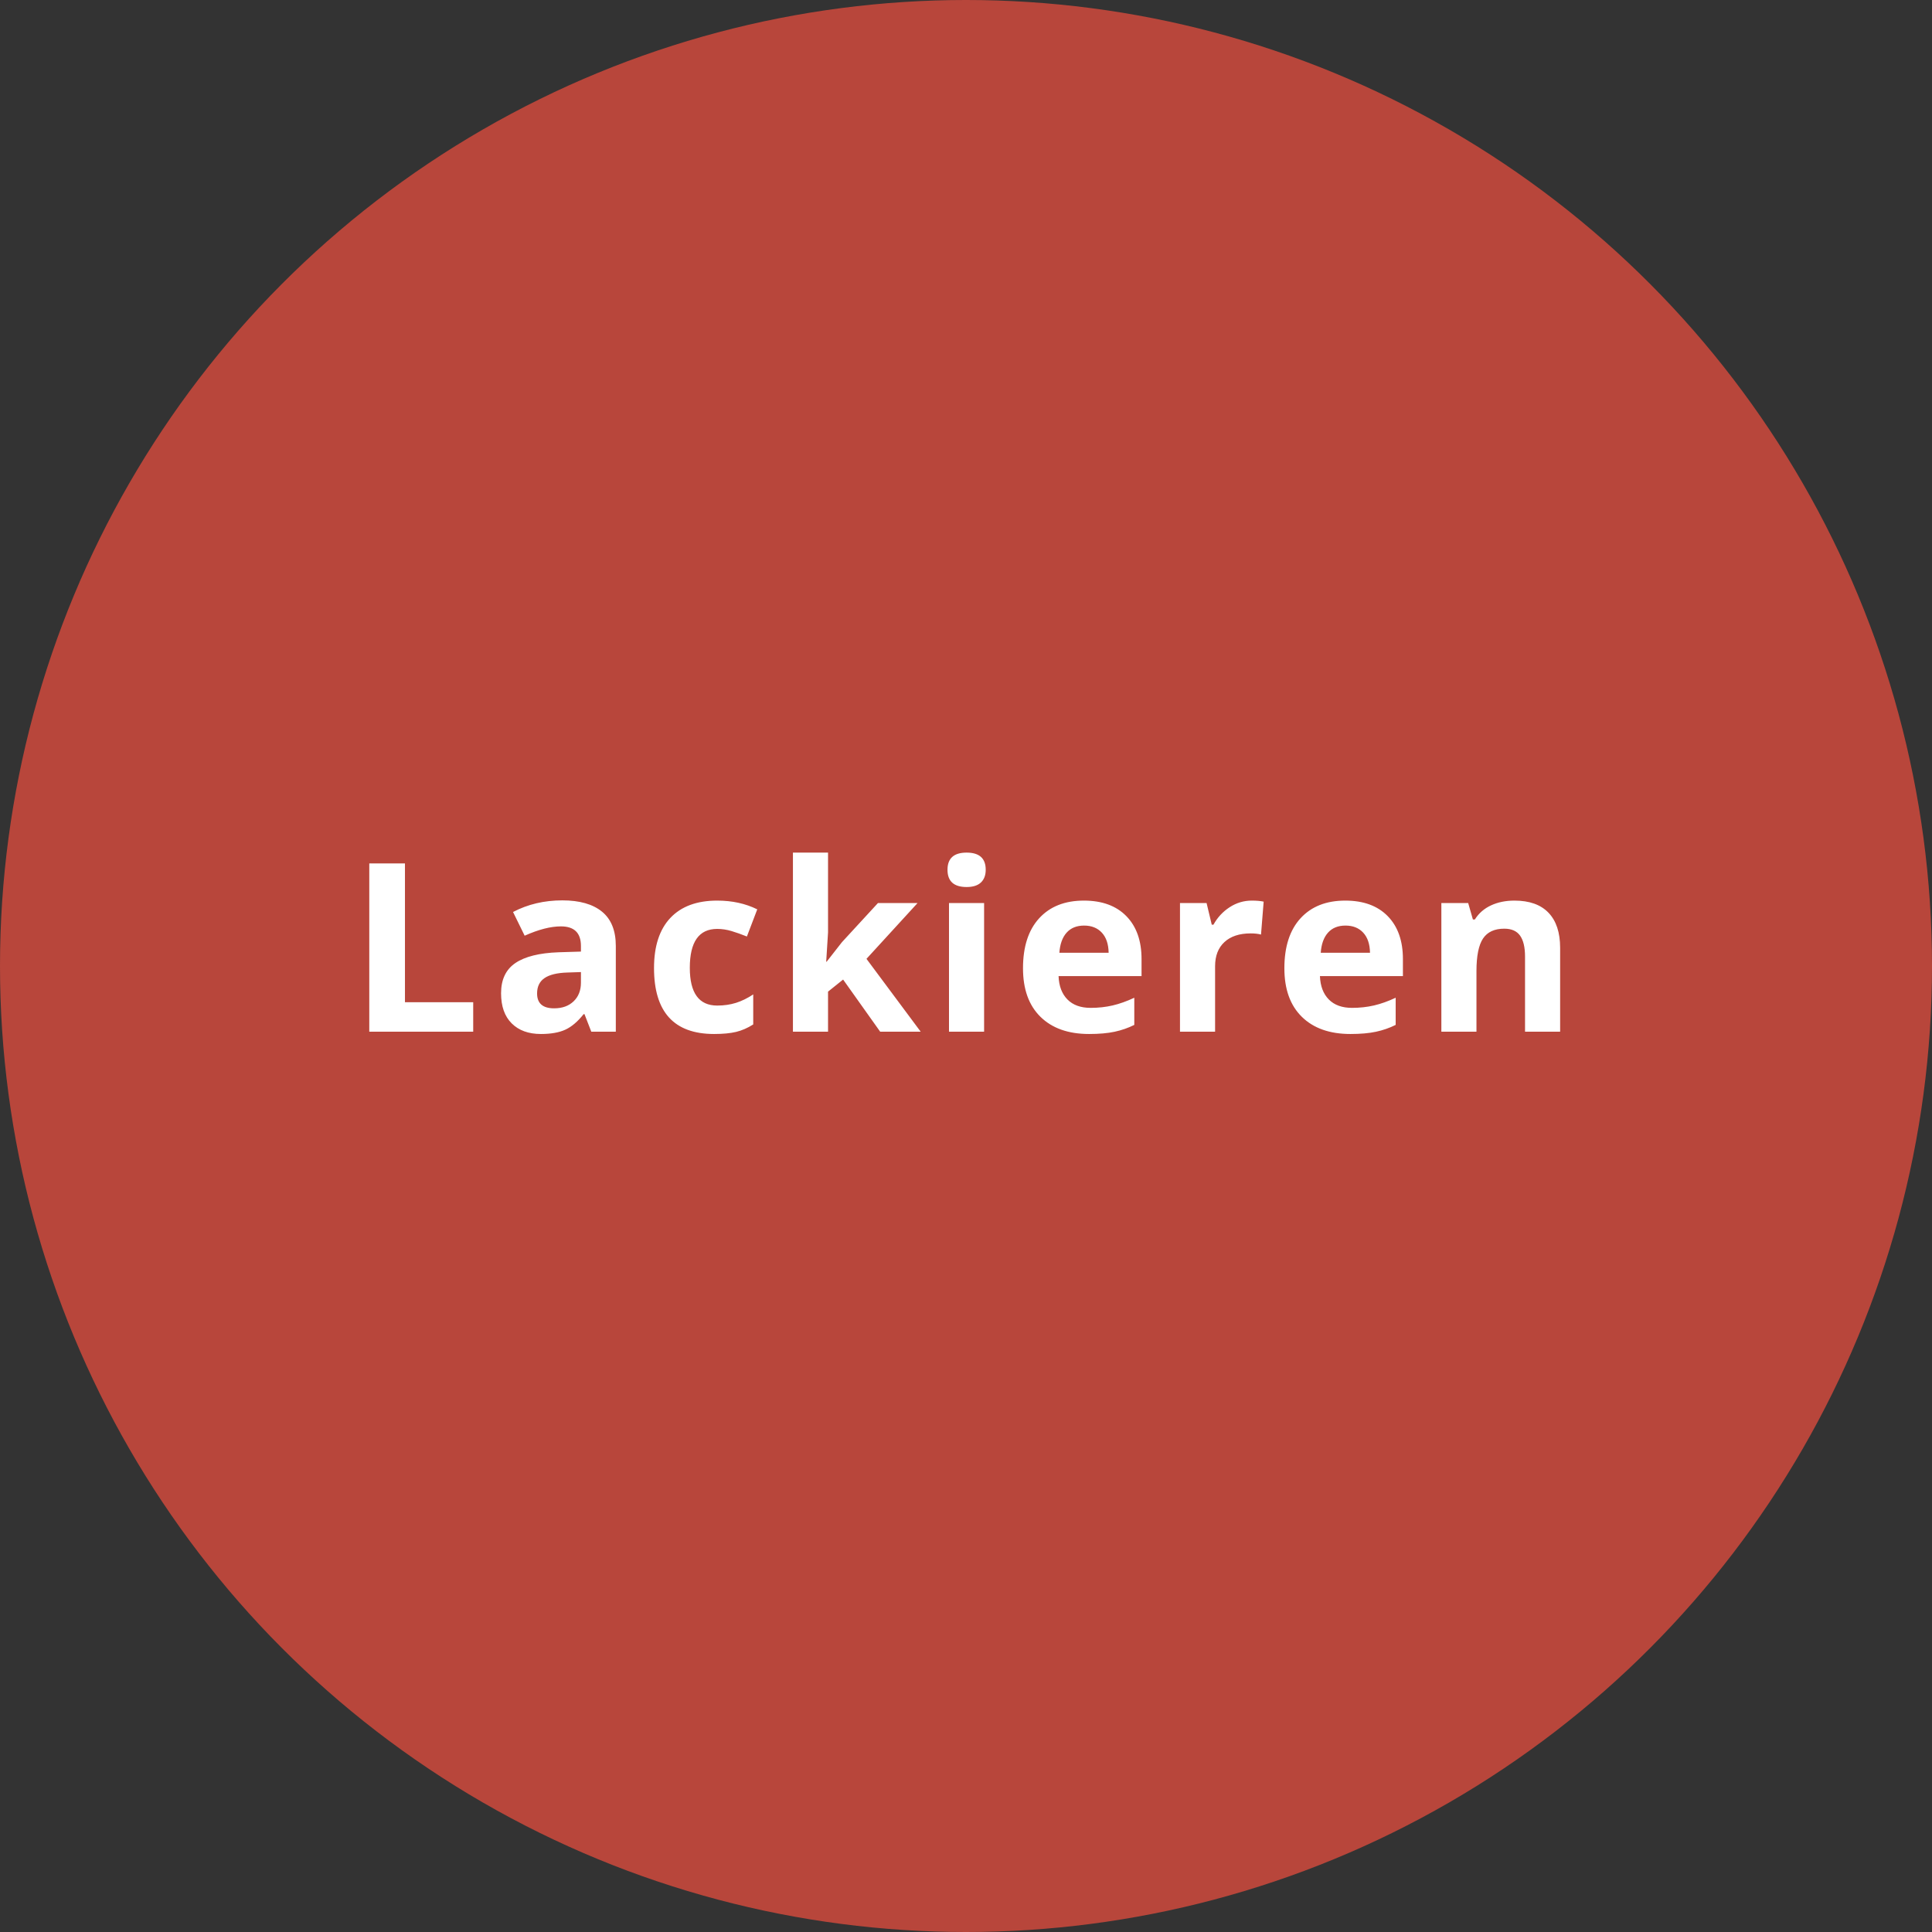
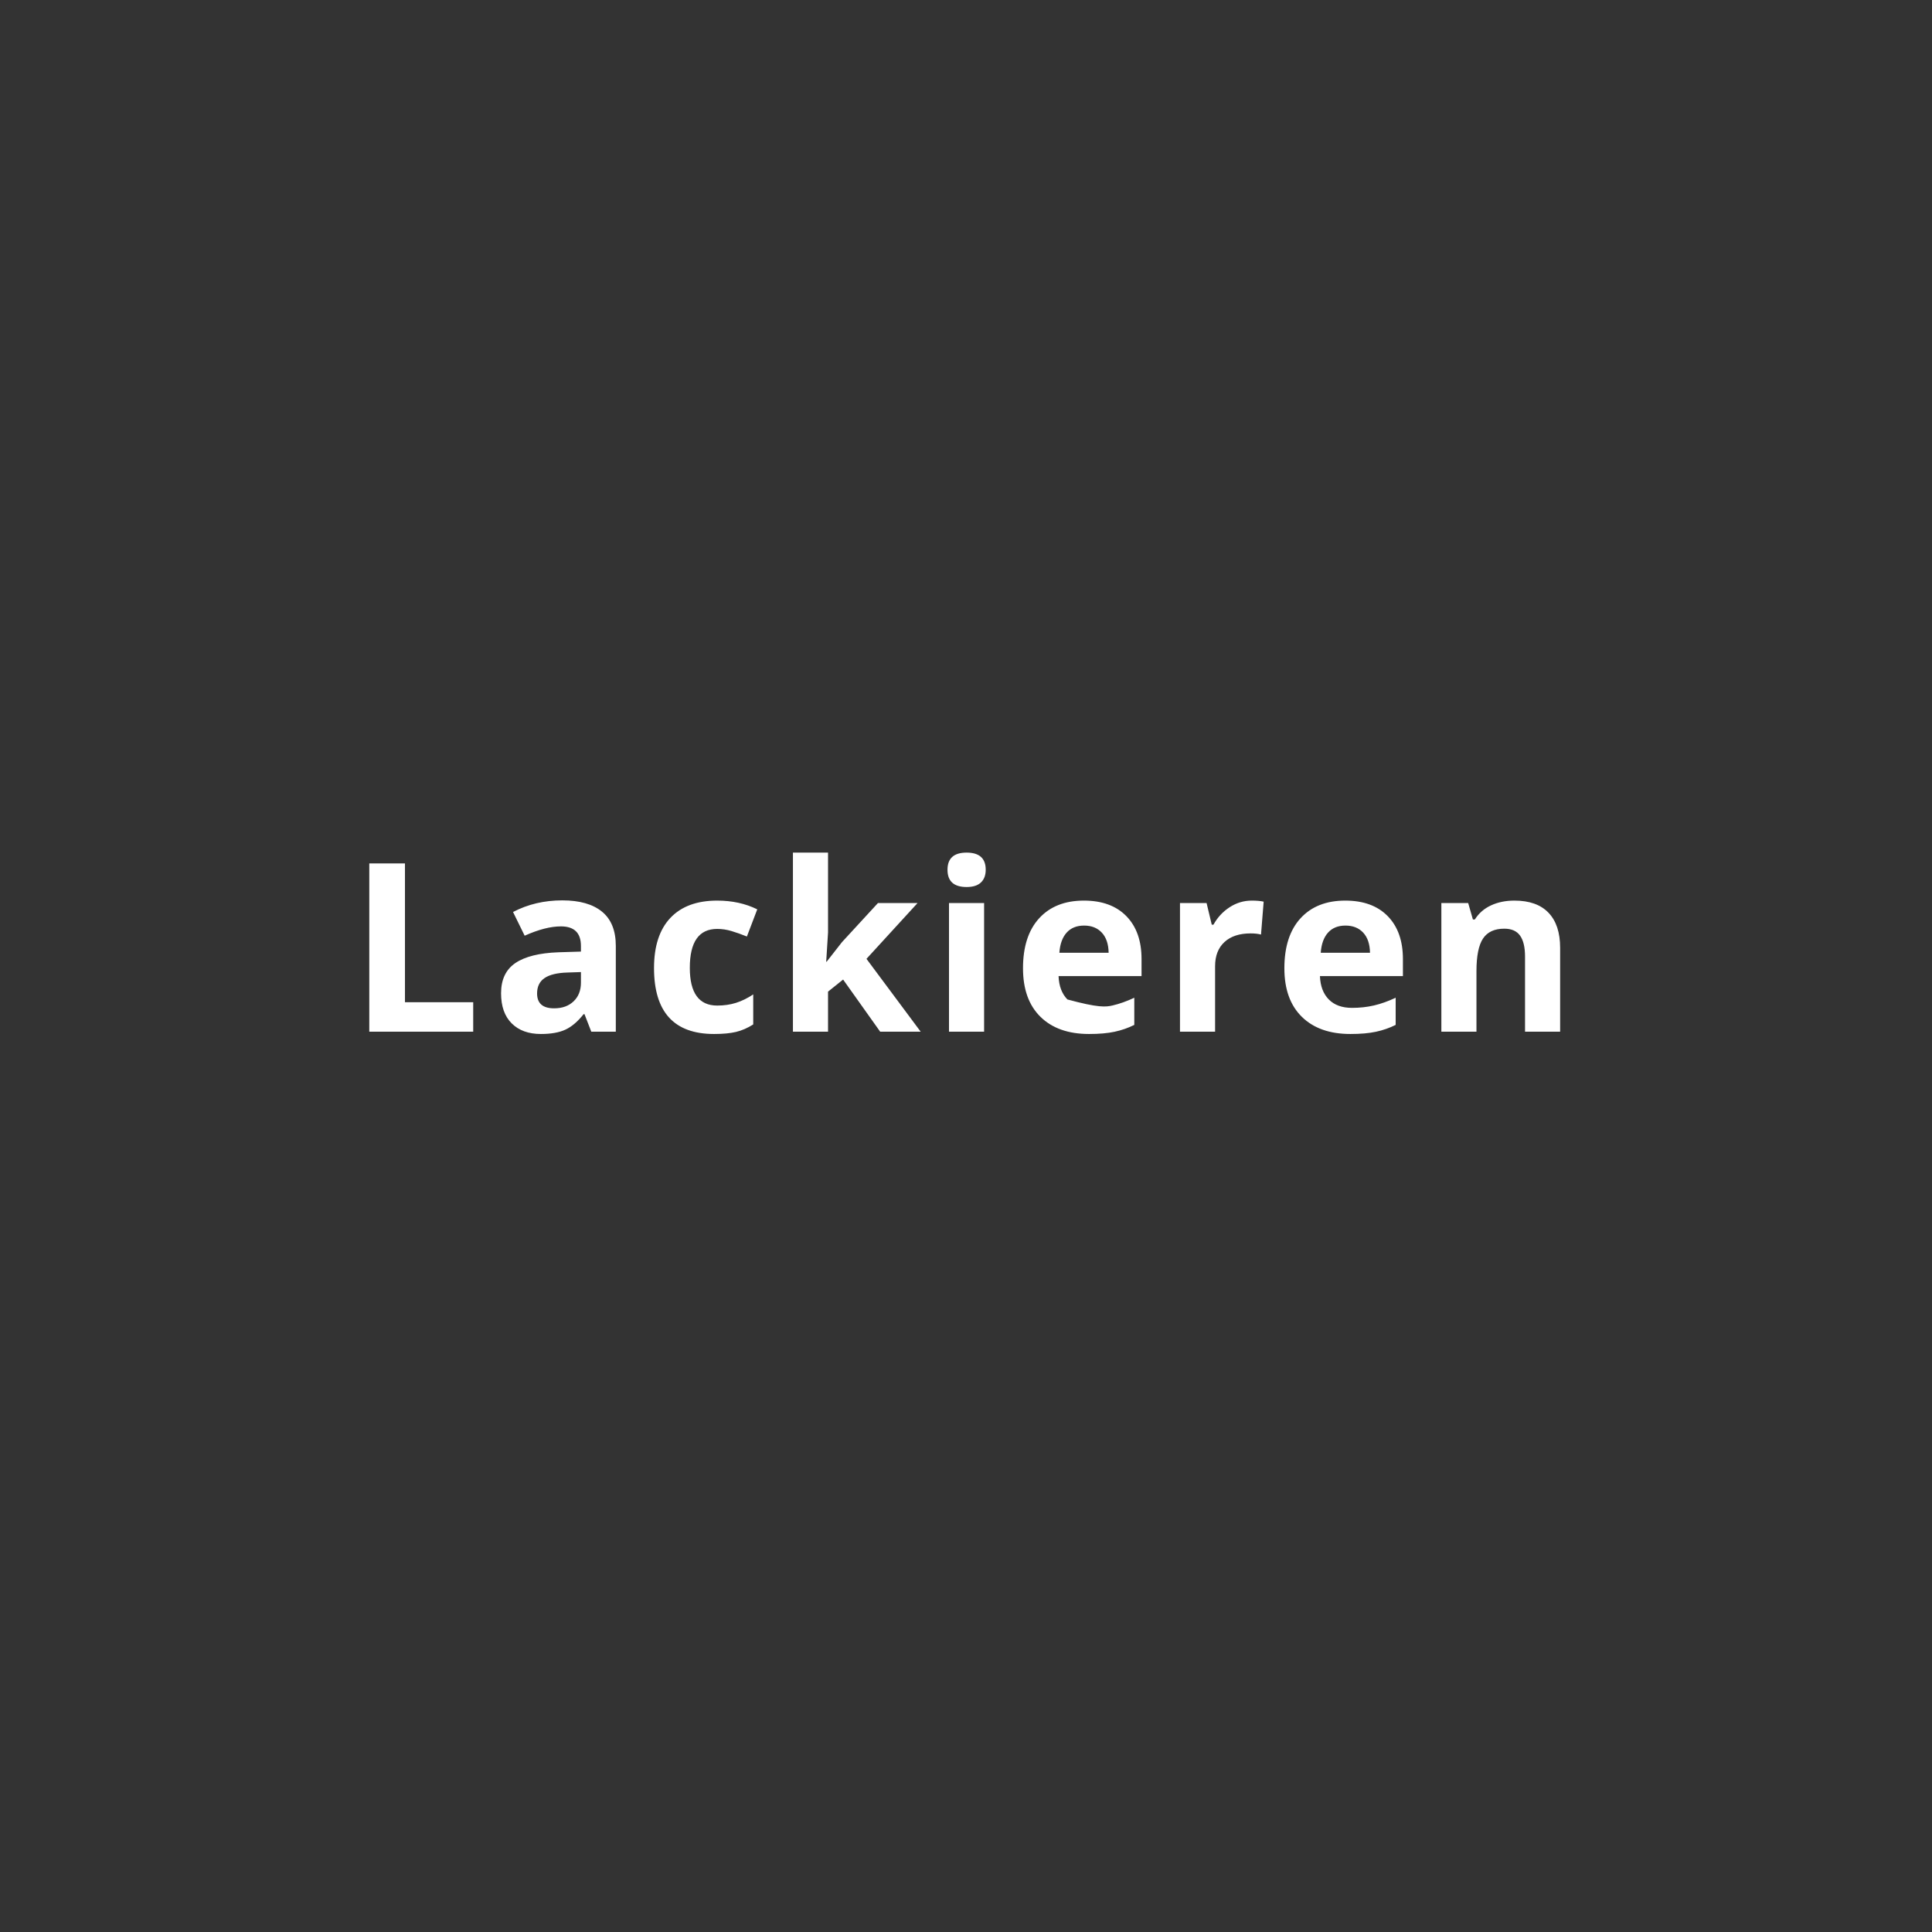
<svg xmlns="http://www.w3.org/2000/svg" width="500px" height="500px" viewBox="0 0 500 500" version="1.1">
  <rect x="0" y="0" width="500" height="500" fill="#333333" stroke="none" />
  <title>rot1text</title>
  <desc>Created with Sketch.</desc>
  <defs />
  <g id="Page-1" stroke="none" stroke-width="1" fill="none" fill-rule="evenodd">
    <g id="Icons-Text-Paths" transform="translate(-105, -786)">
      <g id="rot1text" transform="translate(105, 786)">
        <g id="rot1" fill="#B8463B">
-           <ellipse id="Oval-118" cx="250" cy="250" rx="250" ry="250" />
-         </g>
-         <path d="M95.57,267 L95.57,223.454 L104.804,223.454 L104.804,259.375 L122.466,259.375 L122.466,267 L95.57,267 Z M153.026,267 L151.269,262.473 L151.031,262.473 C149.502,264.399 147.928,265.734 146.31,266.479 C144.692,267.223 142.582,267.596 139.981,267.596 C136.784,267.596 134.267,266.682 132.43,264.855 C130.593,263.029 129.675,260.427 129.675,257.052 C129.675,253.517 130.911,250.911 133.383,249.233 C135.855,247.555 139.583,246.627 144.567,246.448 L150.346,246.27 L150.346,244.81 C150.346,241.434 148.618,239.747 145.163,239.747 C142.502,239.747 139.375,240.551 135.781,242.159 L132.773,236.023 C136.605,234.018 140.854,233.015 145.521,233.015 C149.988,233.015 153.414,233.988 155.796,235.934 C158.179,237.88 159.371,240.839 159.371,244.81 L159.371,267 L153.026,267 Z M150.346,251.571 L146.831,251.69 C144.19,251.77 142.224,252.246 140.934,253.12 C139.643,253.994 138.998,255.324 138.998,257.111 C138.998,259.673 140.467,260.954 143.406,260.954 C145.511,260.954 147.193,260.348 148.454,259.137 C149.715,257.925 150.346,256.317 150.346,254.312 L150.346,251.571 Z M184.808,267.596 C174.442,267.596 169.26,261.907 169.26,250.529 C169.26,244.87 170.67,240.546 173.489,237.557 C176.309,234.569 180.35,233.075 185.612,233.075 C189.464,233.075 192.919,233.829 195.977,235.338 L193.296,242.368 C191.867,241.792 190.536,241.32 189.305,240.953 C188.074,240.586 186.843,240.402 185.612,240.402 C180.886,240.402 178.523,243.758 178.523,250.469 C178.523,256.982 180.886,260.239 185.612,260.239 C187.359,260.239 188.978,260.005 190.467,259.539 C191.956,259.072 193.445,258.342 194.935,257.35 L194.935,265.124 C193.465,266.057 191.981,266.702 190.482,267.06 C188.983,267.417 187.091,267.596 184.808,267.596 L184.808,267.596 Z M213.938,248.891 L217.899,243.827 L227.222,233.7 L237.468,233.7 L224.244,248.146 L238.272,267 L227.788,267 L218.197,253.507 L214.295,256.635 L214.295,267 L205.211,267 L205.211,220.654 L214.295,220.654 L214.295,241.325 L213.819,248.891 L213.938,248.891 Z M245.213,225.092 C245.213,222.134 246.861,220.654 250.157,220.654 C253.453,220.654 255.102,222.134 255.102,225.092 C255.102,226.502 254.69,227.599 253.865,228.384 C253.041,229.168 251.805,229.56 250.157,229.56 C246.861,229.56 245.213,228.071 245.213,225.092 L245.213,225.092 Z M254.685,267 L245.6,267 L245.6,233.7 L254.685,233.7 L254.685,267 Z M280.568,239.538 C278.642,239.538 277.133,240.149 276.041,241.37 C274.949,242.591 274.323,244.324 274.165,246.567 L286.913,246.567 C286.873,244.324 286.287,242.591 285.155,241.37 C284.023,240.149 282.494,239.538 280.568,239.538 L280.568,239.538 Z M281.849,267.596 C276.488,267.596 272.298,266.116 269.28,263.158 C266.262,260.199 264.752,256.009 264.752,250.588 C264.752,245.009 266.147,240.695 268.937,237.647 C271.727,234.599 275.584,233.075 280.509,233.075 C285.215,233.075 288.878,234.415 291.5,237.096 C294.121,239.776 295.431,243.48 295.431,248.206 L295.431,252.614 L273.956,252.614 C274.055,255.195 274.82,257.211 276.25,258.66 C277.679,260.11 279.685,260.834 282.266,260.834 C284.272,260.834 286.168,260.626 287.955,260.209 C289.742,259.792 291.609,259.127 293.555,258.213 L293.555,265.243 C291.966,266.037 290.268,266.628 288.461,267.015 C286.654,267.402 284.45,267.596 281.849,267.596 L281.849,267.596 Z M323.966,233.075 C325.197,233.075 326.22,233.164 327.034,233.343 L326.349,241.861 C325.614,241.663 324.72,241.563 323.668,241.563 C320.769,241.563 318.51,242.308 316.892,243.797 C315.273,245.287 314.464,247.372 314.464,250.052 L314.464,267 L305.38,267 L305.38,233.7 L312.26,233.7 L313.601,239.3 L314.047,239.3 C315.08,237.433 316.475,235.929 318.232,234.787 C319.989,233.646 321.901,233.075 323.966,233.075 L323.966,233.075 Z M348.211,239.538 C346.285,239.538 344.776,240.149 343.684,241.37 C342.592,242.591 341.966,244.324 341.808,246.567 L354.556,246.567 C354.516,244.324 353.93,242.591 352.798,241.37 C351.666,240.149 350.138,239.538 348.211,239.538 L348.211,239.538 Z M349.492,267.596 C344.131,267.596 339.941,266.116 336.923,263.158 C333.905,260.199 332.395,256.009 332.395,250.588 C332.395,245.009 333.79,240.695 336.58,237.647 C339.37,234.599 343.227,233.075 348.152,233.075 C352.858,233.075 356.521,234.415 359.143,237.096 C361.764,239.776 363.074,243.48 363.074,248.206 L363.074,252.614 L341.599,252.614 C341.698,255.195 342.463,257.211 343.893,258.66 C345.322,260.11 347.328,260.834 349.909,260.834 C351.915,260.834 353.811,260.626 355.598,260.209 C357.385,259.792 359.252,259.127 361.198,258.213 L361.198,265.243 C359.609,266.037 357.911,266.628 356.104,267.015 C354.297,267.402 352.093,267.596 349.492,267.596 L349.492,267.596 Z M403.761,267 L394.677,267 L394.677,247.55 C394.677,245.148 394.25,243.346 393.396,242.144 C392.542,240.943 391.182,240.342 389.315,240.342 C386.774,240.342 384.937,241.191 383.805,242.889 C382.673,244.587 382.107,247.401 382.107,251.333 L382.107,267 L373.023,267 L373.023,233.7 L379.963,233.7 L381.184,237.959 L381.69,237.959 C382.703,236.351 384.098,235.135 385.875,234.311 C387.652,233.487 389.673,233.075 391.936,233.075 C395.809,233.075 398.747,234.122 400.753,236.217 C402.758,238.312 403.761,241.335 403.761,245.287 L403.761,267 Z" id="Lackieren" fill="#FFFFFF" />
+           </g>
+         <path d="M95.57,267 L95.57,223.454 L104.804,223.454 L104.804,259.375 L122.466,259.375 L122.466,267 L95.57,267 Z M153.026,267 L151.269,262.473 L151.031,262.473 C149.502,264.399 147.928,265.734 146.31,266.479 C144.692,267.223 142.582,267.596 139.981,267.596 C136.784,267.596 134.267,266.682 132.43,264.855 C130.593,263.029 129.675,260.427 129.675,257.052 C129.675,253.517 130.911,250.911 133.383,249.233 C135.855,247.555 139.583,246.627 144.567,246.448 L150.346,246.27 L150.346,244.81 C150.346,241.434 148.618,239.747 145.163,239.747 C142.502,239.747 139.375,240.551 135.781,242.159 L132.773,236.023 C136.605,234.018 140.854,233.015 145.521,233.015 C149.988,233.015 153.414,233.988 155.796,235.934 C158.179,237.88 159.371,240.839 159.371,244.81 L159.371,267 L153.026,267 Z M150.346,251.571 L146.831,251.69 C144.19,251.77 142.224,252.246 140.934,253.12 C139.643,253.994 138.998,255.324 138.998,257.111 C138.998,259.673 140.467,260.954 143.406,260.954 C145.511,260.954 147.193,260.348 148.454,259.137 C149.715,257.925 150.346,256.317 150.346,254.312 L150.346,251.571 Z M184.808,267.596 C174.442,267.596 169.26,261.907 169.26,250.529 C169.26,244.87 170.67,240.546 173.489,237.557 C176.309,234.569 180.35,233.075 185.612,233.075 C189.464,233.075 192.919,233.829 195.977,235.338 L193.296,242.368 C191.867,241.792 190.536,241.32 189.305,240.953 C188.074,240.586 186.843,240.402 185.612,240.402 C180.886,240.402 178.523,243.758 178.523,250.469 C178.523,256.982 180.886,260.239 185.612,260.239 C187.359,260.239 188.978,260.005 190.467,259.539 C191.956,259.072 193.445,258.342 194.935,257.35 L194.935,265.124 C193.465,266.057 191.981,266.702 190.482,267.06 C188.983,267.417 187.091,267.596 184.808,267.596 L184.808,267.596 Z M213.938,248.891 L217.899,243.827 L227.222,233.7 L237.468,233.7 L224.244,248.146 L238.272,267 L227.788,267 L218.197,253.507 L214.295,256.635 L214.295,267 L205.211,267 L205.211,220.654 L214.295,220.654 L214.295,241.325 L213.819,248.891 L213.938,248.891 Z M245.213,225.092 C245.213,222.134 246.861,220.654 250.157,220.654 C253.453,220.654 255.102,222.134 255.102,225.092 C255.102,226.502 254.69,227.599 253.865,228.384 C253.041,229.168 251.805,229.56 250.157,229.56 C246.861,229.56 245.213,228.071 245.213,225.092 L245.213,225.092 Z M254.685,267 L245.6,267 L245.6,233.7 L254.685,233.7 L254.685,267 Z M280.568,239.538 C278.642,239.538 277.133,240.149 276.041,241.37 C274.949,242.591 274.323,244.324 274.165,246.567 L286.913,246.567 C286.873,244.324 286.287,242.591 285.155,241.37 C284.023,240.149 282.494,239.538 280.568,239.538 L280.568,239.538 Z M281.849,267.596 C276.488,267.596 272.298,266.116 269.28,263.158 C266.262,260.199 264.752,256.009 264.752,250.588 C264.752,245.009 266.147,240.695 268.937,237.647 C271.727,234.599 275.584,233.075 280.509,233.075 C285.215,233.075 288.878,234.415 291.5,237.096 C294.121,239.776 295.431,243.48 295.431,248.206 L295.431,252.614 L273.956,252.614 C274.055,255.195 274.82,257.211 276.25,258.66 C284.272,260.834 286.168,260.626 287.955,260.209 C289.742,259.792 291.609,259.127 293.555,258.213 L293.555,265.243 C291.966,266.037 290.268,266.628 288.461,267.015 C286.654,267.402 284.45,267.596 281.849,267.596 L281.849,267.596 Z M323.966,233.075 C325.197,233.075 326.22,233.164 327.034,233.343 L326.349,241.861 C325.614,241.663 324.72,241.563 323.668,241.563 C320.769,241.563 318.51,242.308 316.892,243.797 C315.273,245.287 314.464,247.372 314.464,250.052 L314.464,267 L305.38,267 L305.38,233.7 L312.26,233.7 L313.601,239.3 L314.047,239.3 C315.08,237.433 316.475,235.929 318.232,234.787 C319.989,233.646 321.901,233.075 323.966,233.075 L323.966,233.075 Z M348.211,239.538 C346.285,239.538 344.776,240.149 343.684,241.37 C342.592,242.591 341.966,244.324 341.808,246.567 L354.556,246.567 C354.516,244.324 353.93,242.591 352.798,241.37 C351.666,240.149 350.138,239.538 348.211,239.538 L348.211,239.538 Z M349.492,267.596 C344.131,267.596 339.941,266.116 336.923,263.158 C333.905,260.199 332.395,256.009 332.395,250.588 C332.395,245.009 333.79,240.695 336.58,237.647 C339.37,234.599 343.227,233.075 348.152,233.075 C352.858,233.075 356.521,234.415 359.143,237.096 C361.764,239.776 363.074,243.48 363.074,248.206 L363.074,252.614 L341.599,252.614 C341.698,255.195 342.463,257.211 343.893,258.66 C345.322,260.11 347.328,260.834 349.909,260.834 C351.915,260.834 353.811,260.626 355.598,260.209 C357.385,259.792 359.252,259.127 361.198,258.213 L361.198,265.243 C359.609,266.037 357.911,266.628 356.104,267.015 C354.297,267.402 352.093,267.596 349.492,267.596 L349.492,267.596 Z M403.761,267 L394.677,267 L394.677,247.55 C394.677,245.148 394.25,243.346 393.396,242.144 C392.542,240.943 391.182,240.342 389.315,240.342 C386.774,240.342 384.937,241.191 383.805,242.889 C382.673,244.587 382.107,247.401 382.107,251.333 L382.107,267 L373.023,267 L373.023,233.7 L379.963,233.7 L381.184,237.959 L381.69,237.959 C382.703,236.351 384.098,235.135 385.875,234.311 C387.652,233.487 389.673,233.075 391.936,233.075 C395.809,233.075 398.747,234.122 400.753,236.217 C402.758,238.312 403.761,241.335 403.761,245.287 L403.761,267 Z" id="Lackieren" fill="#FFFFFF" />
      </g>
    </g>
  </g>
</svg>